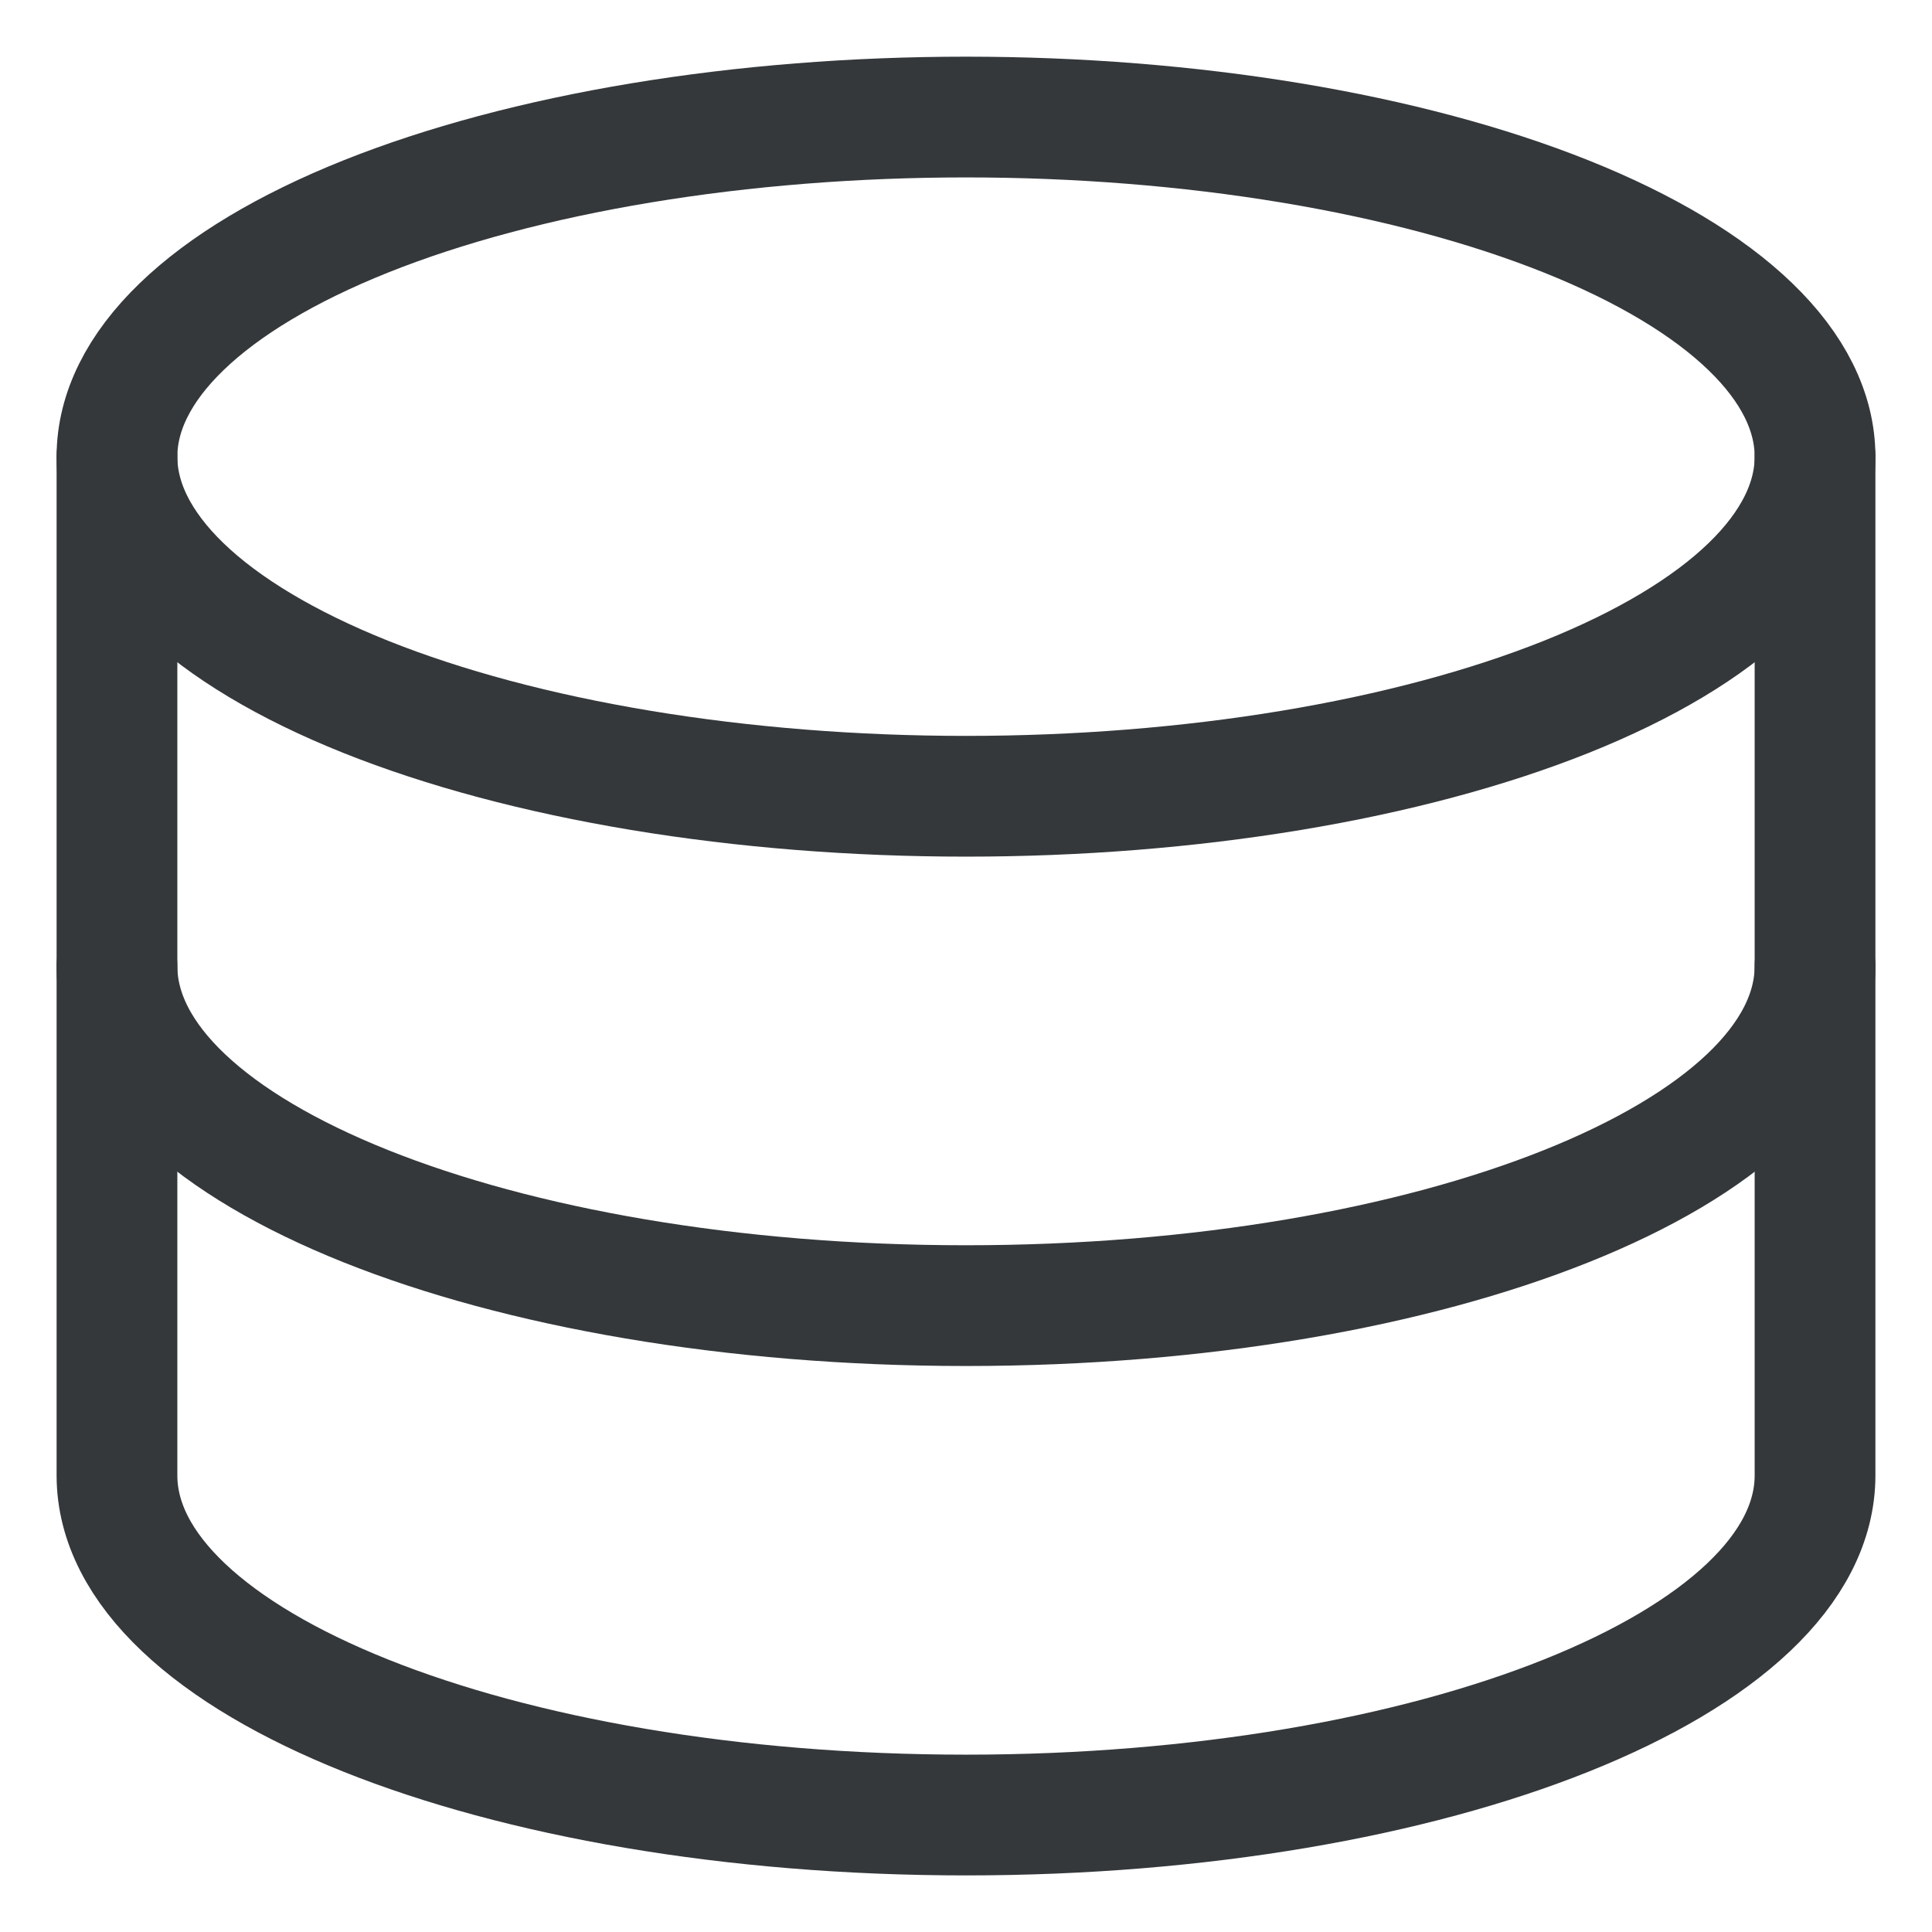
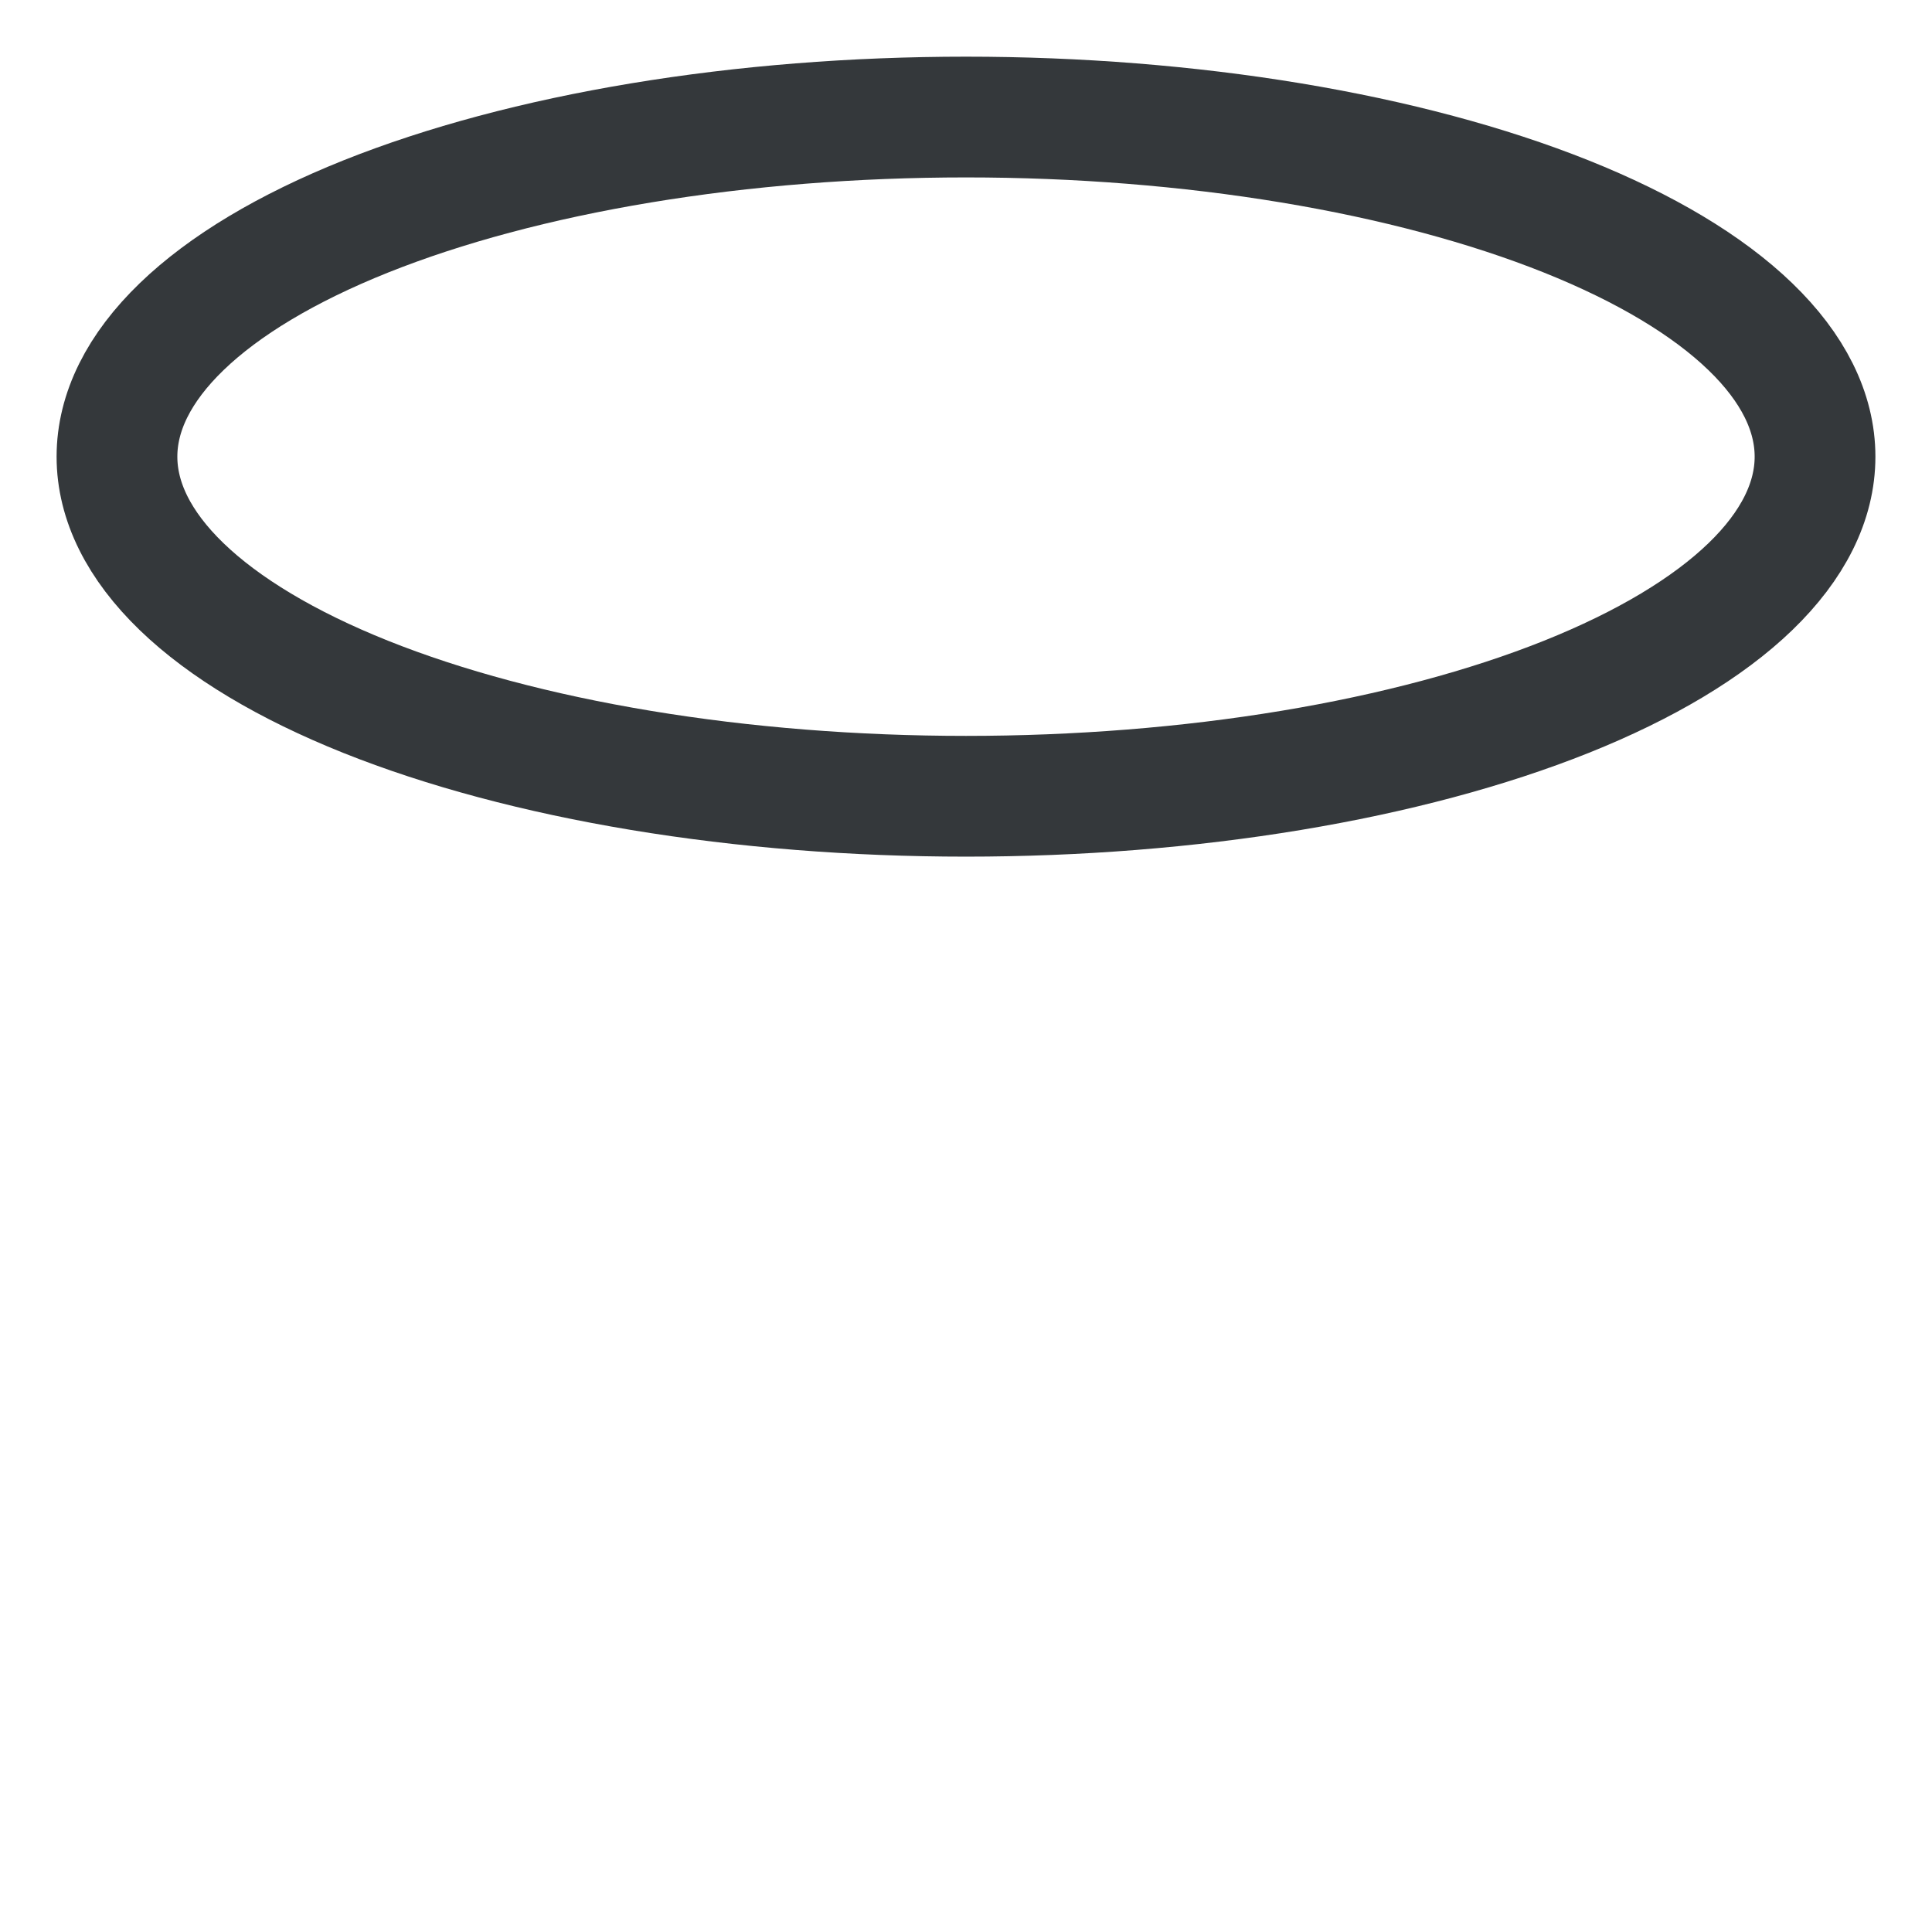
<svg xmlns="http://www.w3.org/2000/svg" width="48" height="48" viewBox="0 0 48 48" fill="none">
  <path d="M2.906 11.346C2.906 12.454 3.452 13.551 4.512 14.575C5.572 15.598 7.126 16.528 9.084 17.312C11.043 18.095 13.369 18.717 15.928 19.141C18.487 19.565 21.23 19.783 24 19.783C26.77 19.783 29.513 19.565 32.072 19.141C34.631 18.717 36.957 18.095 38.916 17.312C40.874 16.528 42.428 15.598 43.488 14.575C44.548 13.551 45.094 12.454 45.094 11.346C45.094 10.238 44.548 9.14 43.488 8.117C42.428 7.093 40.874 6.163 38.916 5.379C36.957 4.596 34.631 3.974 32.072 3.55C29.513 3.126 26.77 2.908 24 2.908C21.23 2.908 18.487 3.126 15.928 3.55C13.369 3.974 11.043 4.596 9.084 5.379C7.126 6.163 5.572 7.093 4.512 8.117C3.452 9.14 2.906 10.238 2.906 11.346Z" stroke="#34383B" stroke-width="3" stroke-linecap="round" stroke-linejoin="round" />
-   <path d="M2.906 11.346V24C2.906 28.659 12.351 32.438 24 32.438C35.649 32.438 45.094 28.661 45.094 24V11.346" stroke="#34383B" stroke-width="3" stroke-linecap="round" stroke-linejoin="round" />
-   <path d="M2.906 24V36.656C2.906 41.316 12.351 45.094 24 45.094C35.649 45.094 45.094 41.316 45.094 36.656V24" stroke="#34383B" stroke-width="3" stroke-linecap="round" stroke-linejoin="round" />
</svg>